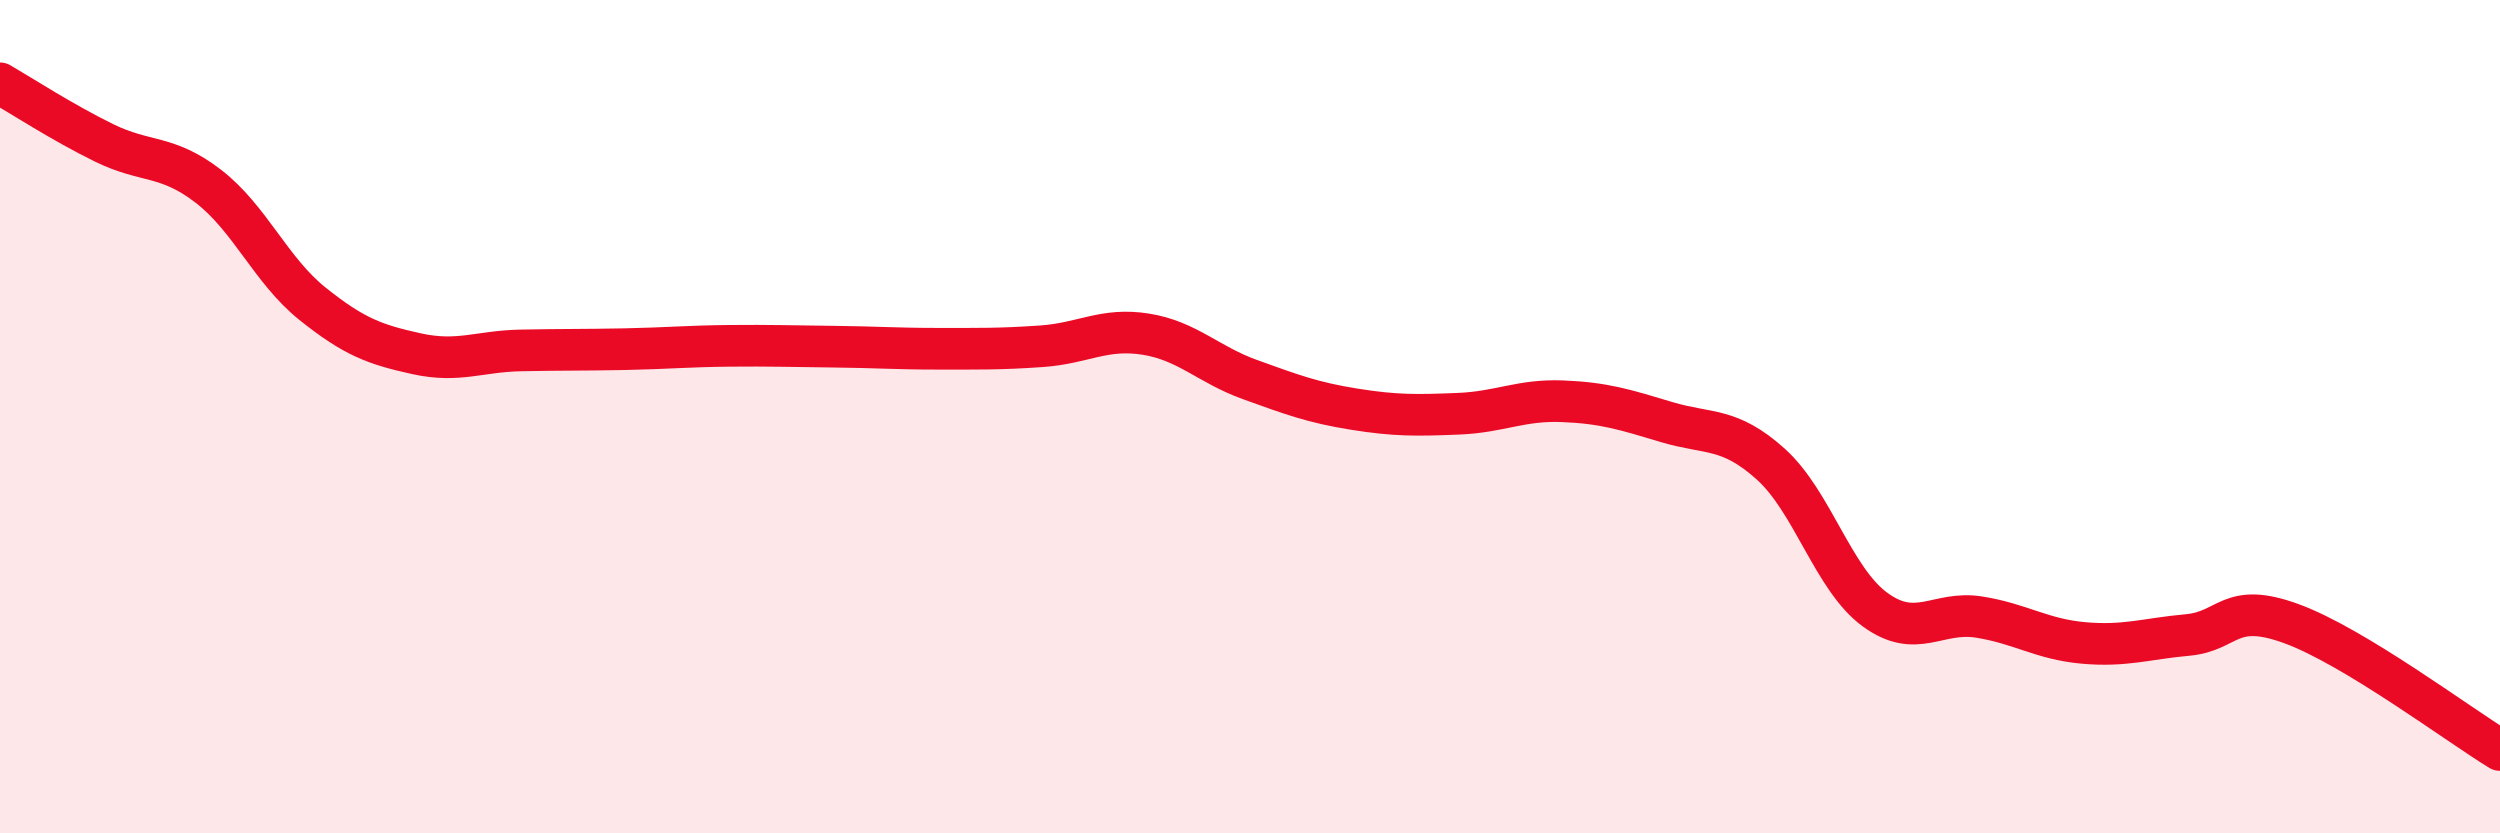
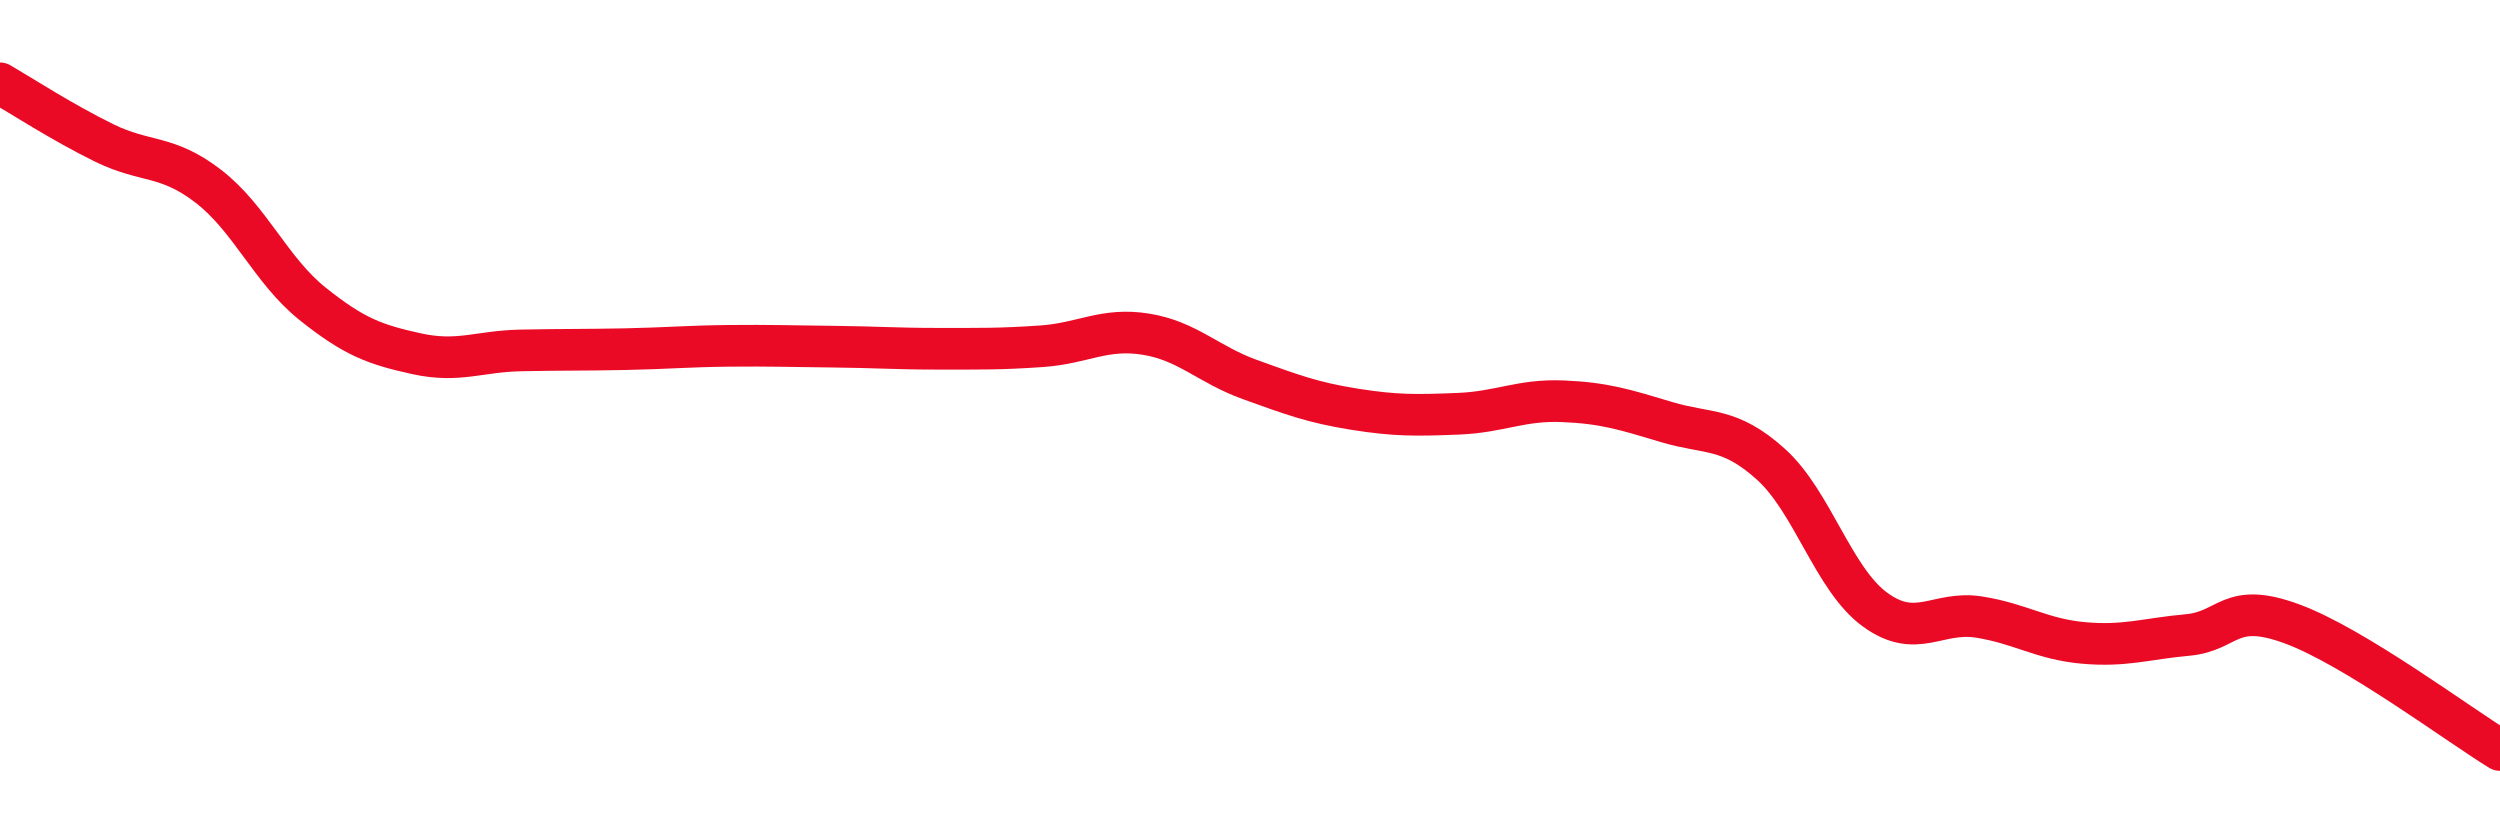
<svg xmlns="http://www.w3.org/2000/svg" width="60" height="20" viewBox="0 0 60 20">
-   <path d="M 0,2 C 0.5,2.29 1.5,2.94 2.5,3.43 C 3.5,3.92 4,3.7 5,4.47 C 6,5.24 6.5,6.49 7.5,7.29 C 8.5,8.09 9,8.27 10,8.49 C 11,8.71 11.5,8.43 12.5,8.41 C 13.5,8.39 14,8.4 15,8.38 C 16,8.36 16.5,8.31 17.5,8.3 C 18.5,8.29 19,8.31 20,8.32 C 21,8.33 21.5,8.37 22.5,8.37 C 23.5,8.37 24,8.38 25,8.31 C 26,8.24 26.5,7.86 27.5,8.02 C 28.5,8.18 29,8.75 30,9.11 C 31,9.47 31.5,9.66 32.5,9.82 C 33.5,9.98 34,9.97 35,9.93 C 36,9.89 36.5,9.59 37.5,9.63 C 38.5,9.67 39,9.83 40,10.13 C 41,10.43 41.5,10.24 42.5,11.14 C 43.5,12.04 44,13.9 45,14.63 C 46,15.36 46.5,14.65 47.5,14.81 C 48.5,14.97 49,15.34 50,15.43 C 51,15.52 51.5,15.33 52.5,15.24 C 53.5,15.15 53.5,14.42 55,14.97 C 56.5,15.52 59,17.39 60,18L60 20L0 20Z" fill="#EB0A25" opacity="0.1" stroke-linecap="round" stroke-linejoin="round" />
  <path d="M 0,2 C 0.5,2.29 1.5,2.94 2.5,3.43 C 3.5,3.92 4,3.7 5,4.47 C 6,5.24 6.5,6.49 7.5,7.29 C 8.5,8.09 9,8.27 10,8.49 C 11,8.71 11.5,8.43 12.5,8.41 C 13.5,8.39 14,8.4 15,8.38 C 16,8.36 16.5,8.31 17.5,8.3 C 18.5,8.29 19,8.31 20,8.32 C 21,8.33 21.5,8.37 22.5,8.37 C 23.5,8.37 24,8.38 25,8.31 C 26,8.24 26.5,7.86 27.5,8.02 C 28.5,8.18 29,8.75 30,9.11 C 31,9.47 31.5,9.66 32.5,9.82 C 33.5,9.98 34,9.97 35,9.93 C 36,9.89 36.5,9.59 37.5,9.63 C 38.5,9.67 39,9.83 40,10.13 C 41,10.43 41.5,10.24 42.5,11.14 C 43.5,12.04 44,13.9 45,14.63 C 46,15.36 46.5,14.65 47.5,14.81 C 48.5,14.97 49,15.34 50,15.43 C 51,15.52 51.5,15.33 52.5,15.24 C 53.5,15.15 53.5,14.42 55,14.97 C 56.5,15.52 59,17.39 60,18" stroke="#EB0A25" stroke-width="1" fill="none" stroke-linecap="round" stroke-linejoin="round" />
</svg>